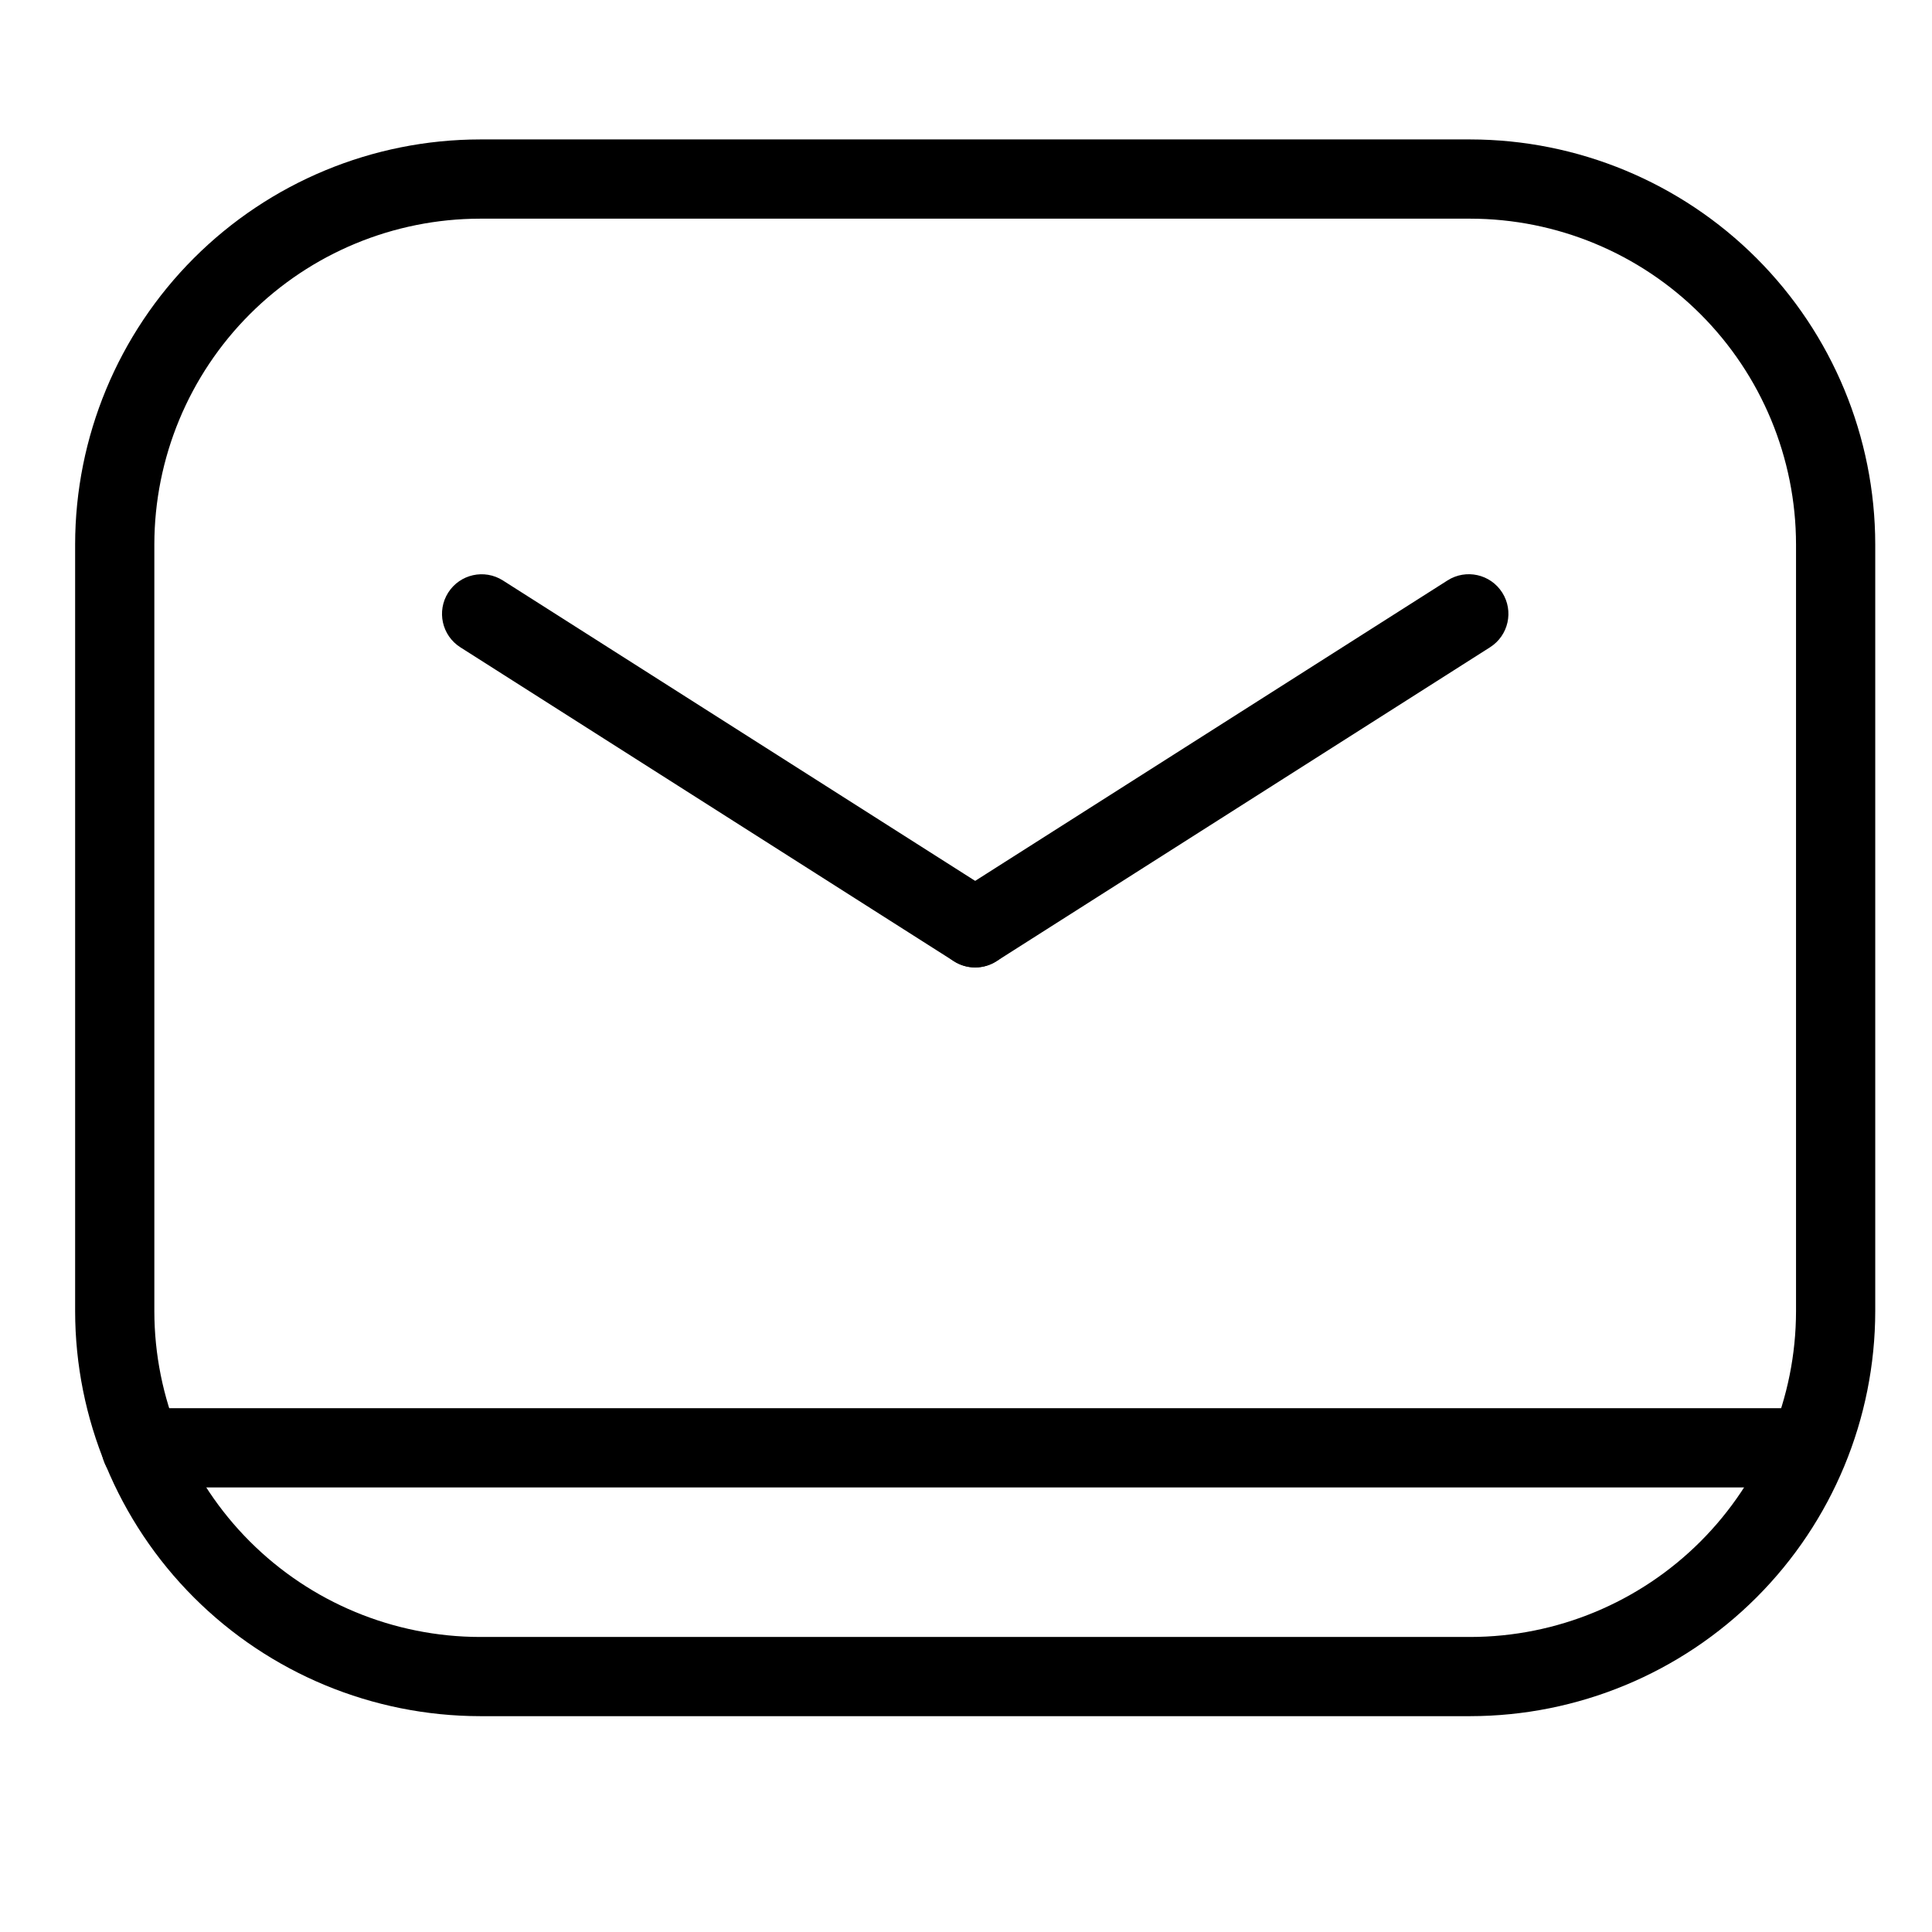
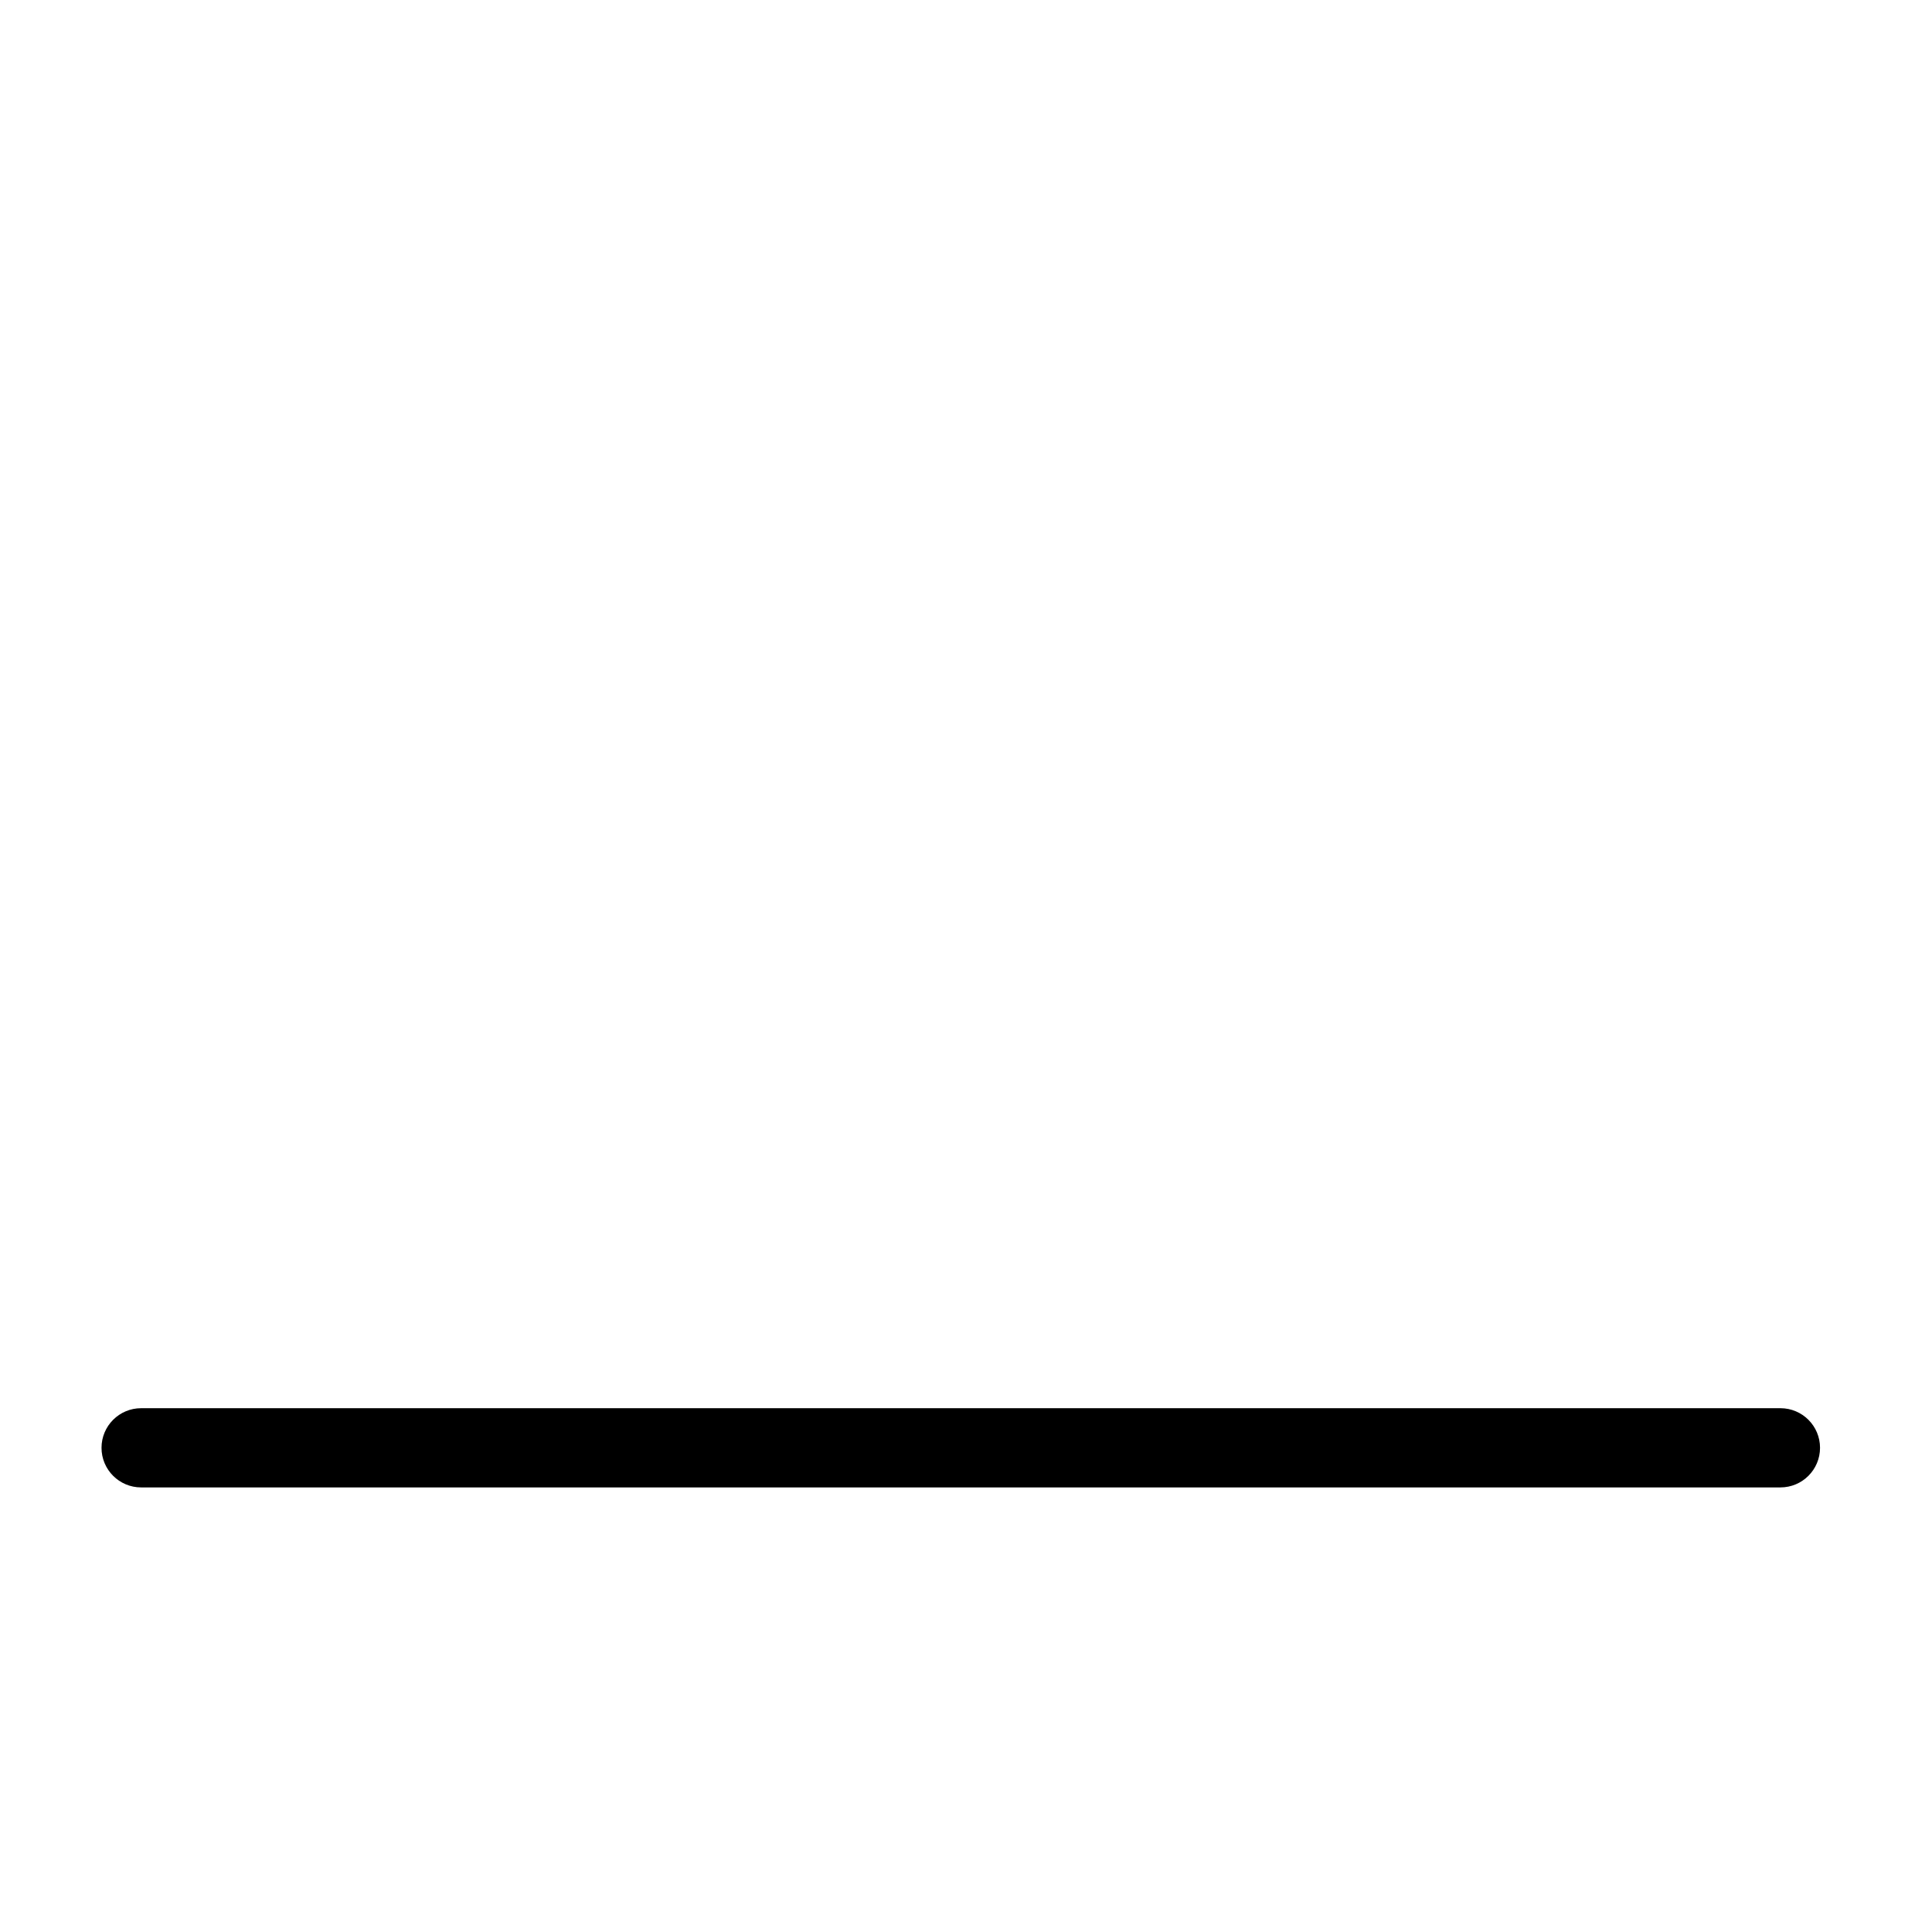
<svg xmlns="http://www.w3.org/2000/svg" fill="#000000" width="800px" height="800px" version="1.1" viewBox="144 144 512 512">
  <g>
-     <path d="m533.65 598.8h-262.43c-28.453-0.035-55.727-11.348-75.844-31.465-20.117-20.117-31.434-47.395-31.465-75.844v-203.23c0.031-28.453 11.348-55.727 31.465-75.844 20.117-20.117 47.391-31.434 75.844-31.465h262.43c28.449 0.031 55.727 11.348 75.844 31.465 20.117 20.117 31.434 47.391 31.465 75.844v203.23c-0.031 28.449-11.348 55.727-31.465 75.844-20.117 20.117-47.395 31.43-75.844 31.465zm-262.43-396.85c-22.887 0.027-44.824 9.129-61.008 25.309-16.18 16.184-25.281 38.121-25.309 61.008v203.23c0.027 22.883 9.129 44.824 25.309 61.004 16.184 16.184 38.121 25.285 61.008 25.312h262.43c22.883-0.027 44.824-9.129 61.004-25.312 16.184-16.18 25.285-38.121 25.312-61.004v-203.23c-0.027-22.887-9.129-44.824-25.312-61.008-16.18-16.18-38.121-25.281-61.004-25.309z" />
-     <path d="m402.42 400.38c-1.992 0-3.945-0.57-5.629-1.641l-130.81-83.211c-4.879-3.117-6.309-9.598-3.203-14.48 3.109-4.887 9.586-6.328 14.477-3.231l130.81 83.211c3.938 2.508 5.746 7.312 4.438 11.793-1.309 4.481-5.418 7.562-10.086 7.559z" />
-     <path d="m402.44 400.38c-4.668 0.004-8.777-3.078-10.086-7.559-1.309-4.481 0.5-9.285 4.438-11.793l130.82-83.211c4.891-3.113 11.379-1.672 14.492 3.219s1.672 11.379-3.219 14.492l-130.82 83.211c-1.684 1.07-3.633 1.641-5.629 1.641z" />
    <path d="m615.83 538.18h-434.43c-5.797 0-10.496-4.699-10.496-10.496s4.699-10.496 10.496-10.496h434.43c5.797 0 10.496 4.699 10.496 10.496s-4.699 10.496-10.496 10.496z" />
  </g>
</svg>